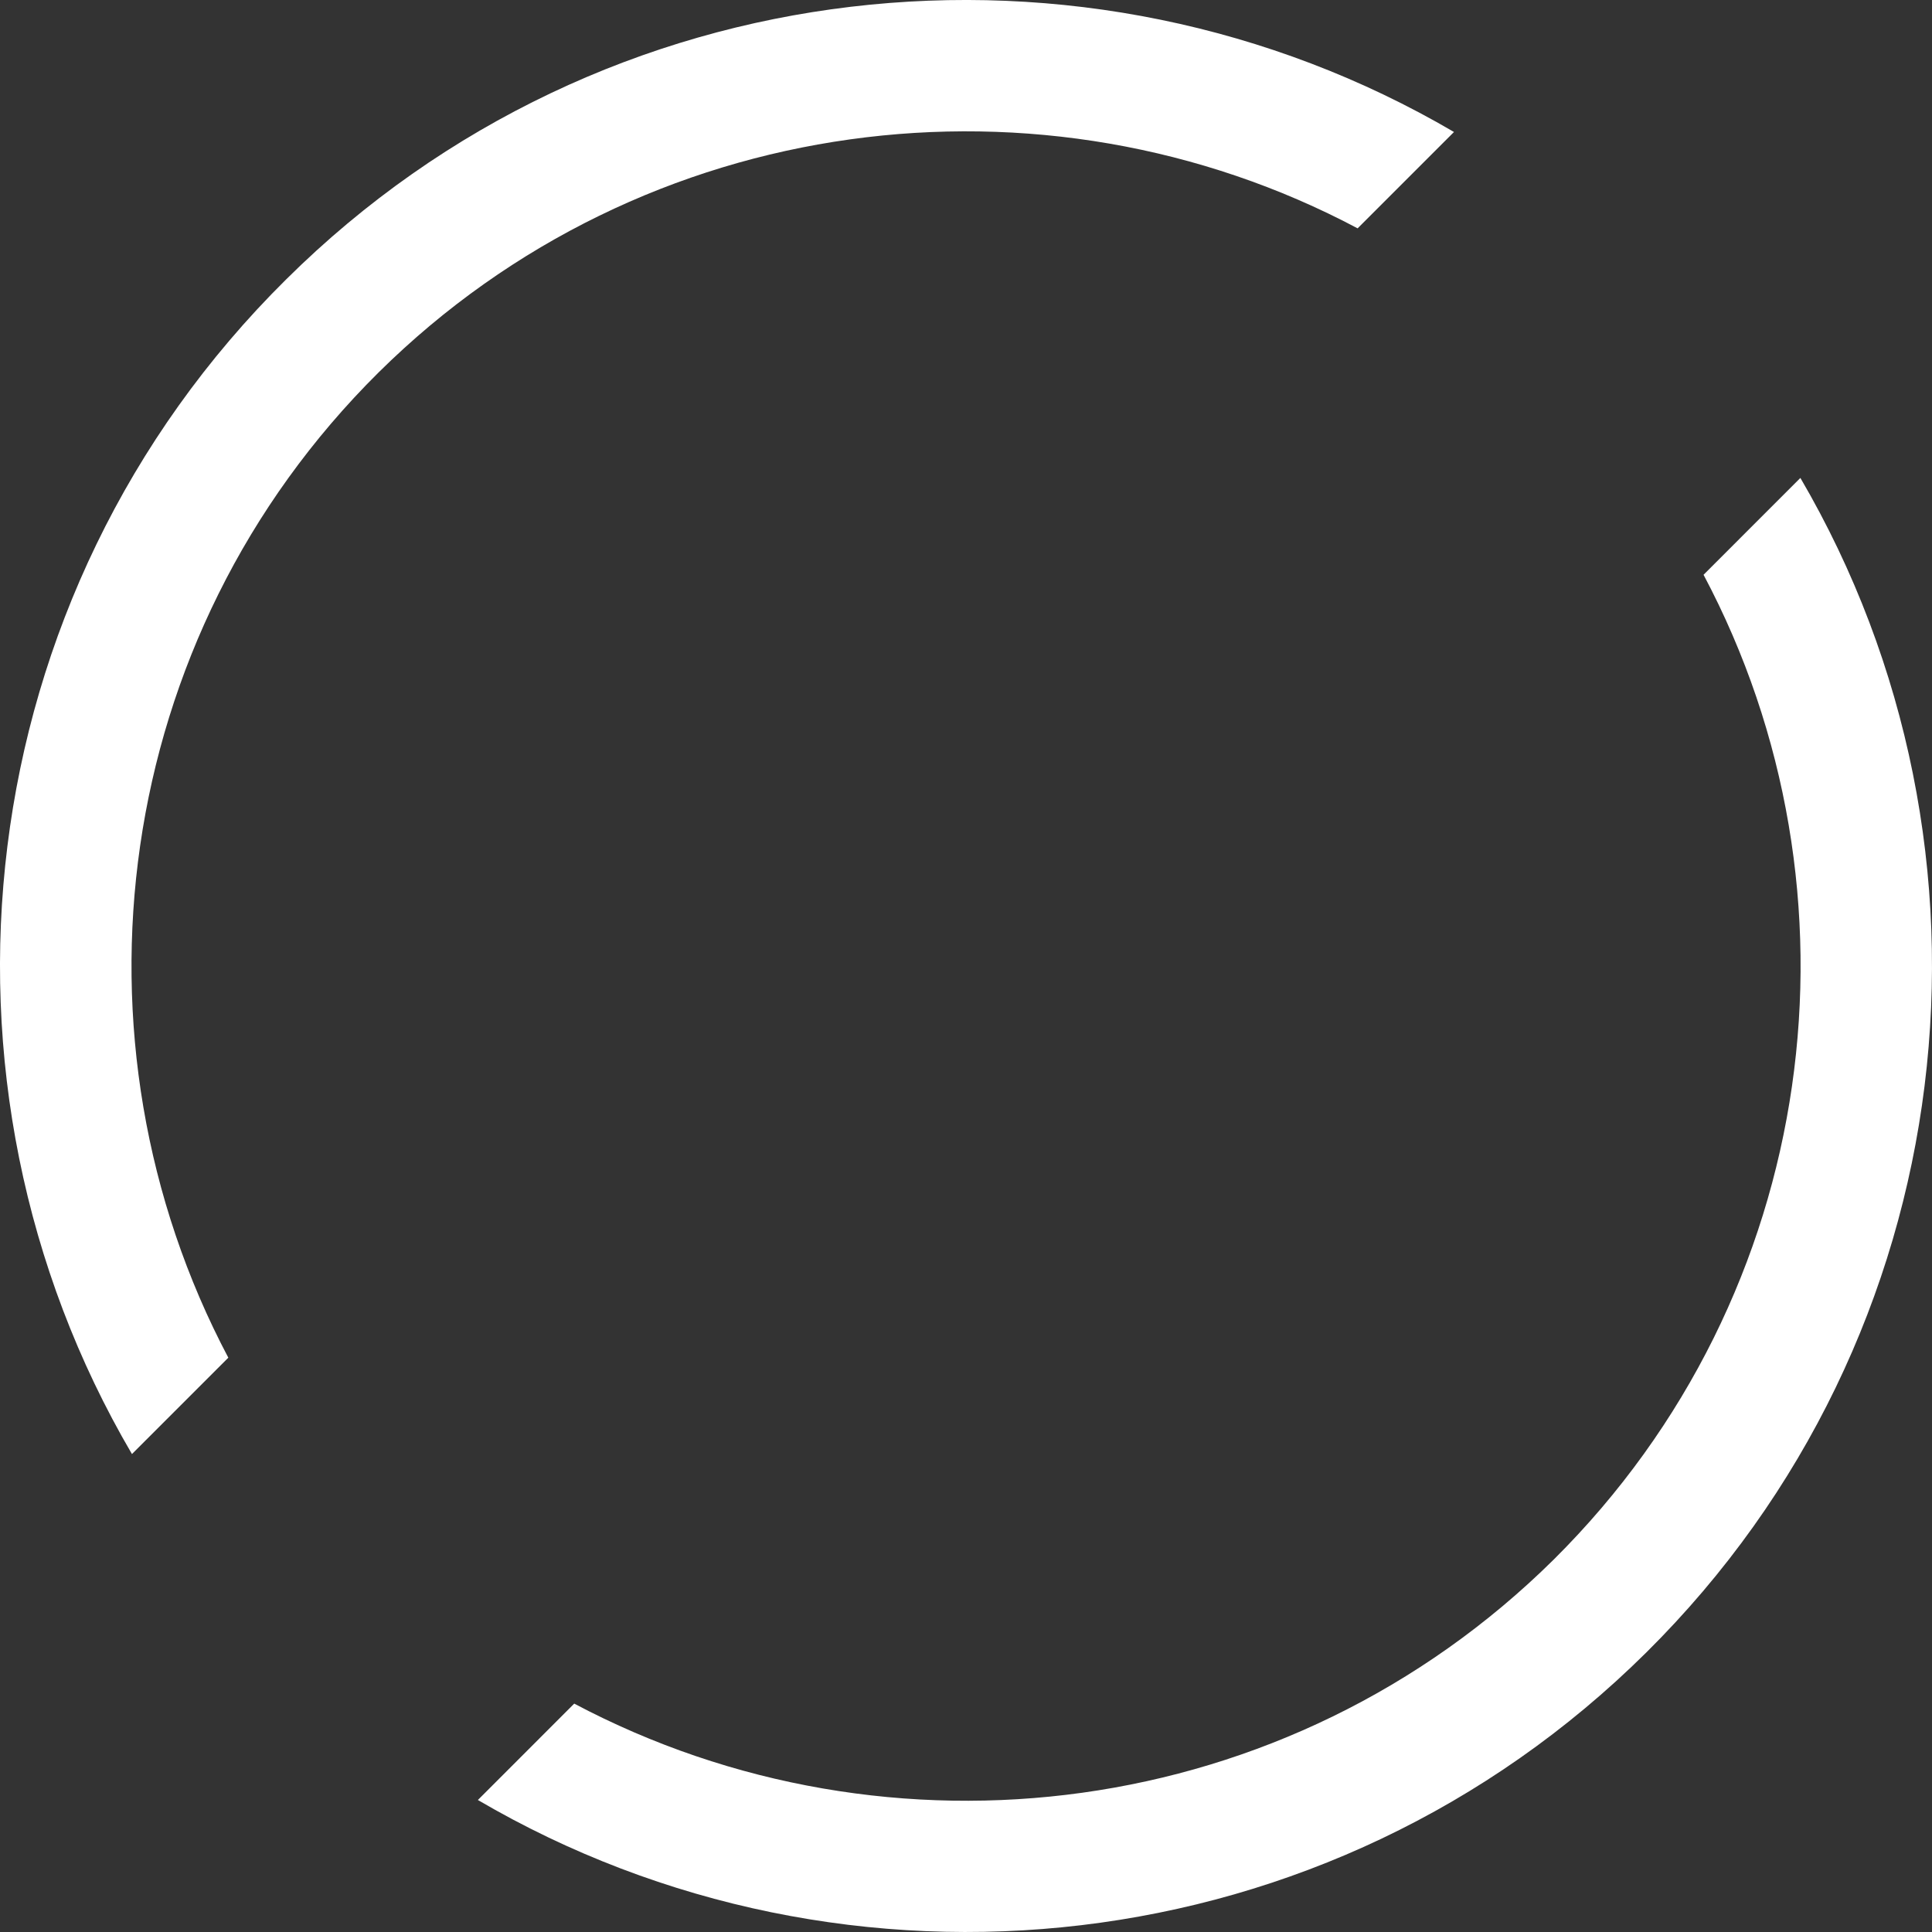
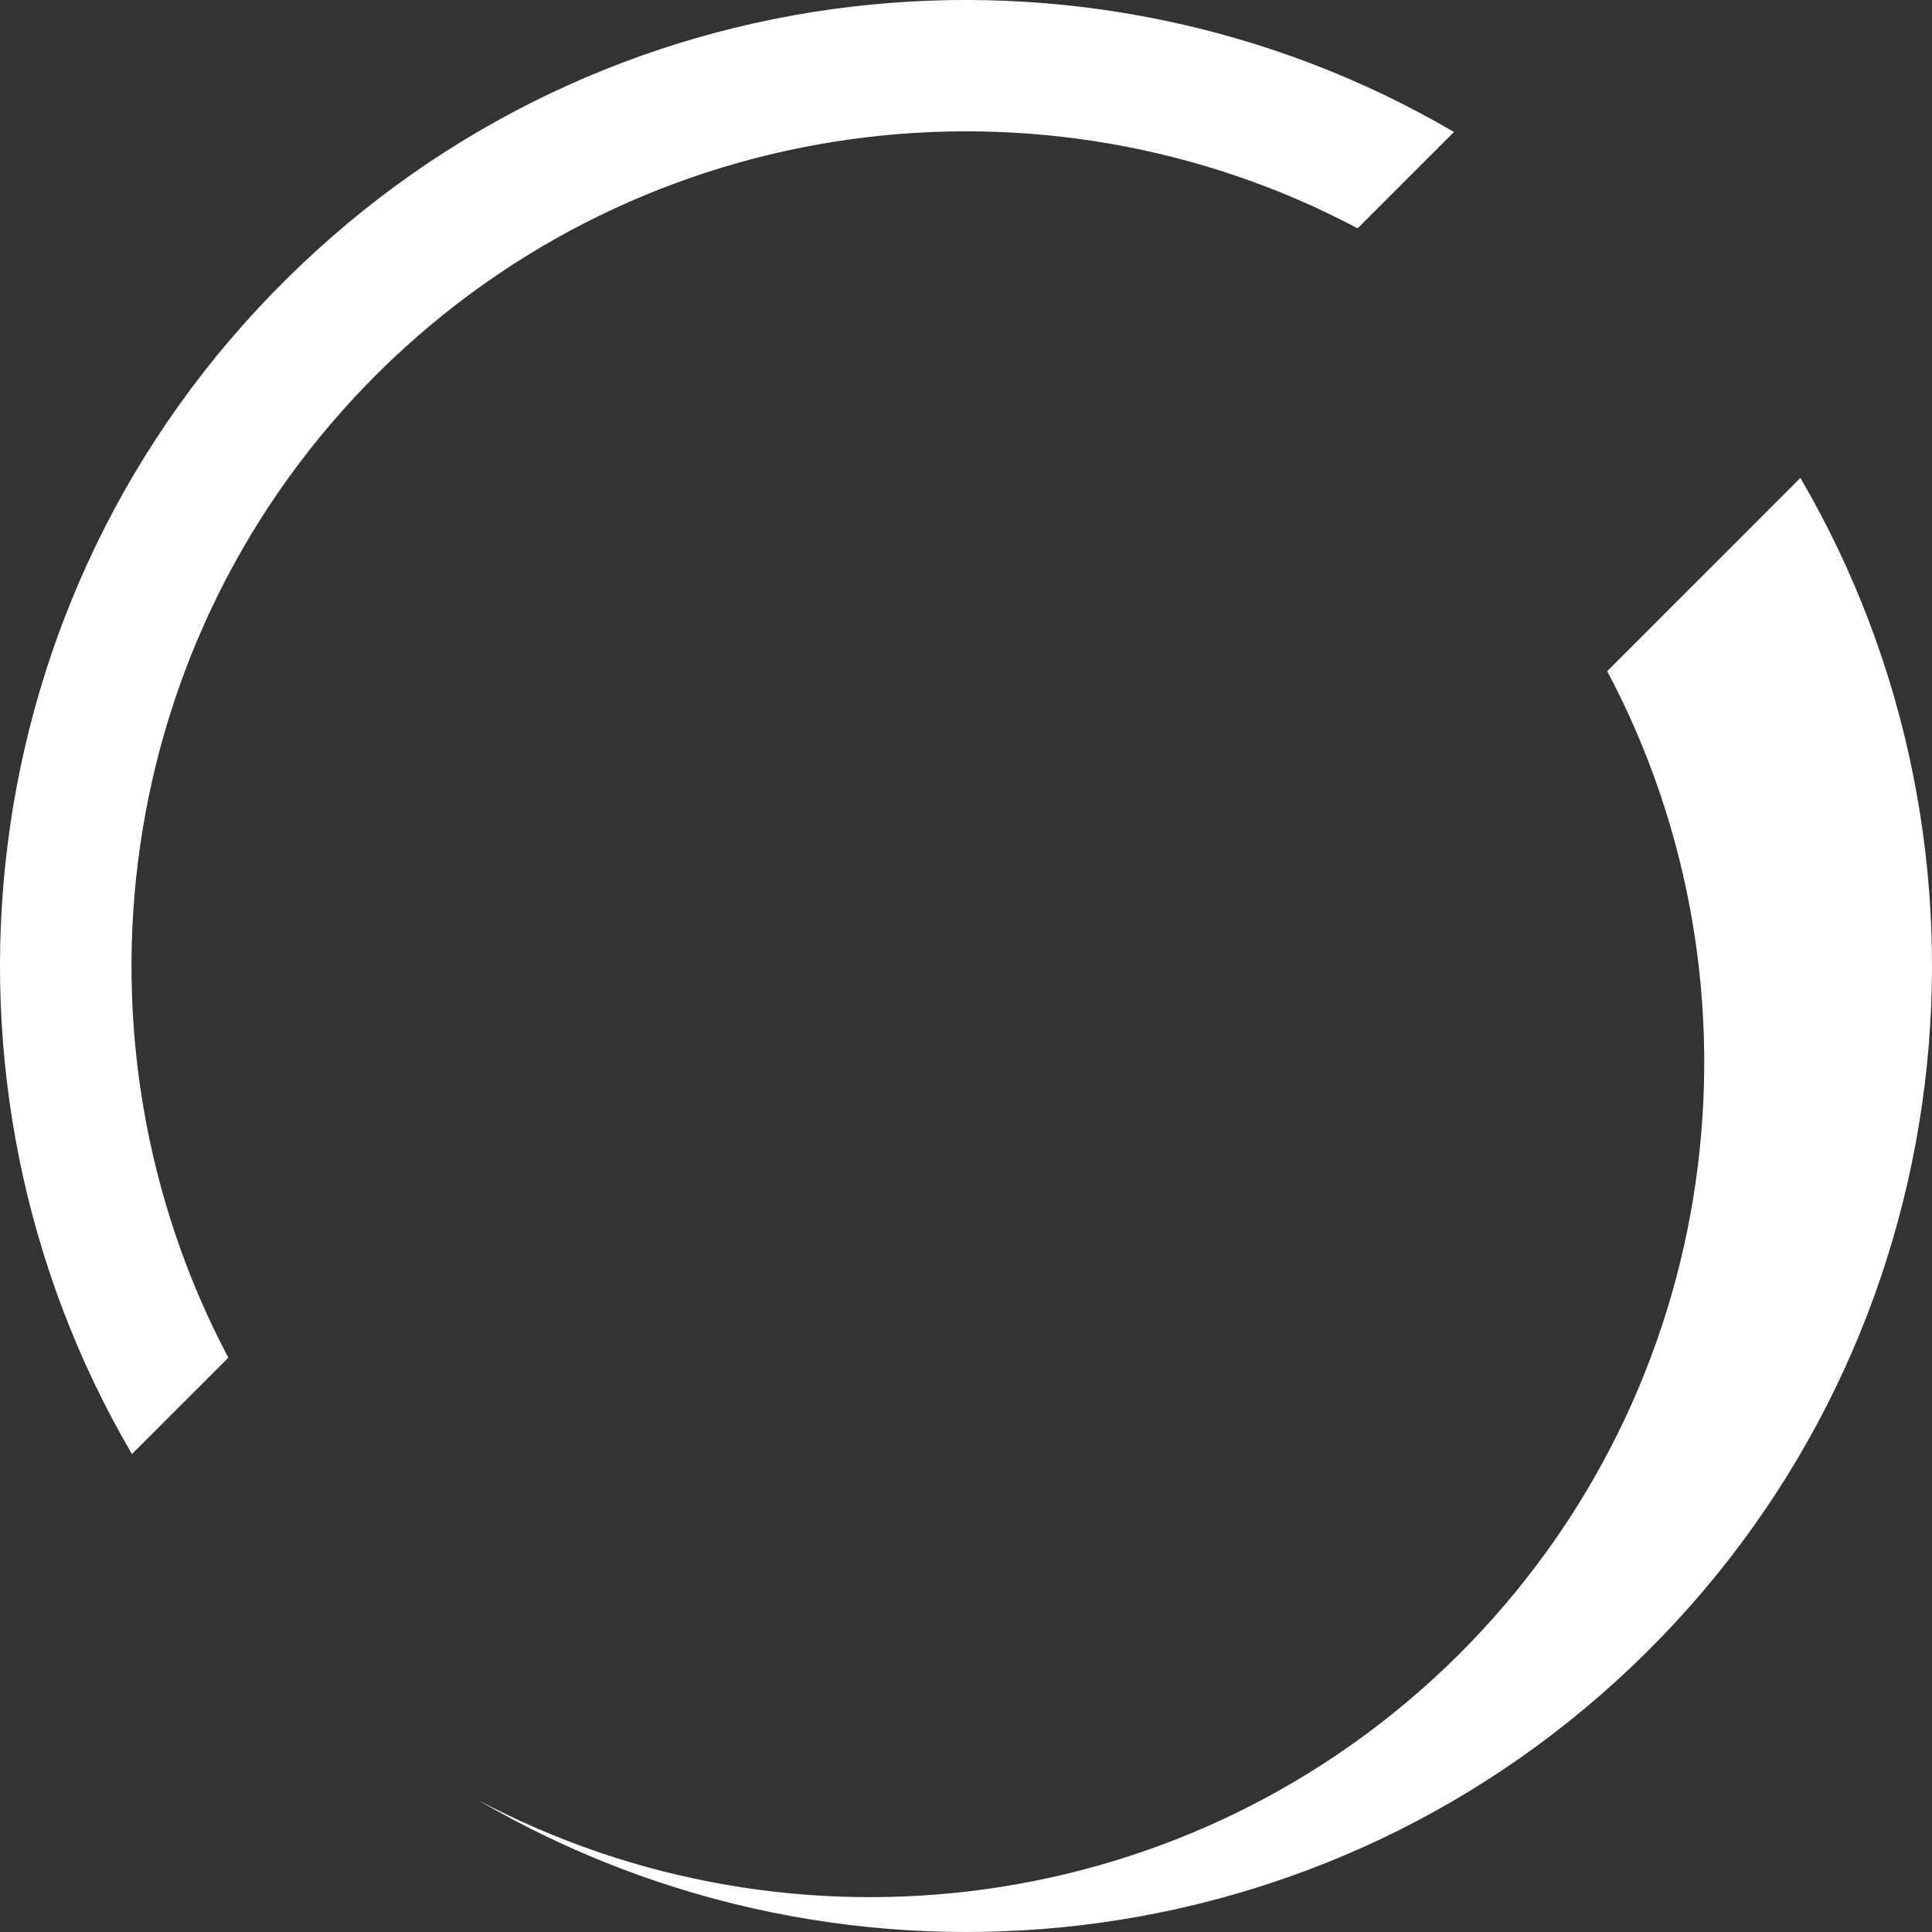
<svg xmlns="http://www.w3.org/2000/svg" version="1.1" id="Layer_1" x="0px" y="0px" width="114px" height="114px" viewBox="0 0 114 114" enable-background="new 0 0 114 114" xml:space="preserve">
  <rect x="0" y="0" width="114" height="114" fill="#333333" stroke="none" />
  <g>
-     <path fill="#FFFFFF" d="M7.786,85.798c-12.85-21.919-9.779-50.632,9.097-69.31c18.706-18.564,47.164-21.436,68.911-8.7   l-5.686,5.686c-18.535-9.836-42.103-6.993-57.767,8.5C6.535,37.64,3.579,61.406,13.472,80.112L7.786,85.798z M106.234,28.201   c12.821,21.918,9.752,50.632-9.097,69.31c-18.735,18.564-47.192,21.437-68.939,8.7l5.685-5.687   c18.564,9.836,42.103,7.022,57.796-8.5c15.777-15.665,18.762-39.431,8.841-58.109L106.234,28.201z" />
+     <path fill="#FFFFFF" d="M7.786,85.798c-12.85-21.919-9.779-50.632,9.097-69.31c18.706-18.564,47.164-21.436,68.911-8.7   l-5.686,5.686c-18.535-9.836-42.103-6.993-57.767,8.5C6.535,37.64,3.579,61.406,13.472,80.112L7.786,85.798z M106.234,28.201   c12.821,21.918,9.752,50.632-9.097,69.31c-18.735,18.564-47.192,21.437-68.939,8.7c18.564,9.836,42.103,7.022,57.796-8.5c15.777-15.665,18.762-39.431,8.841-58.109L106.234,28.201z" />
  </g>
</svg>